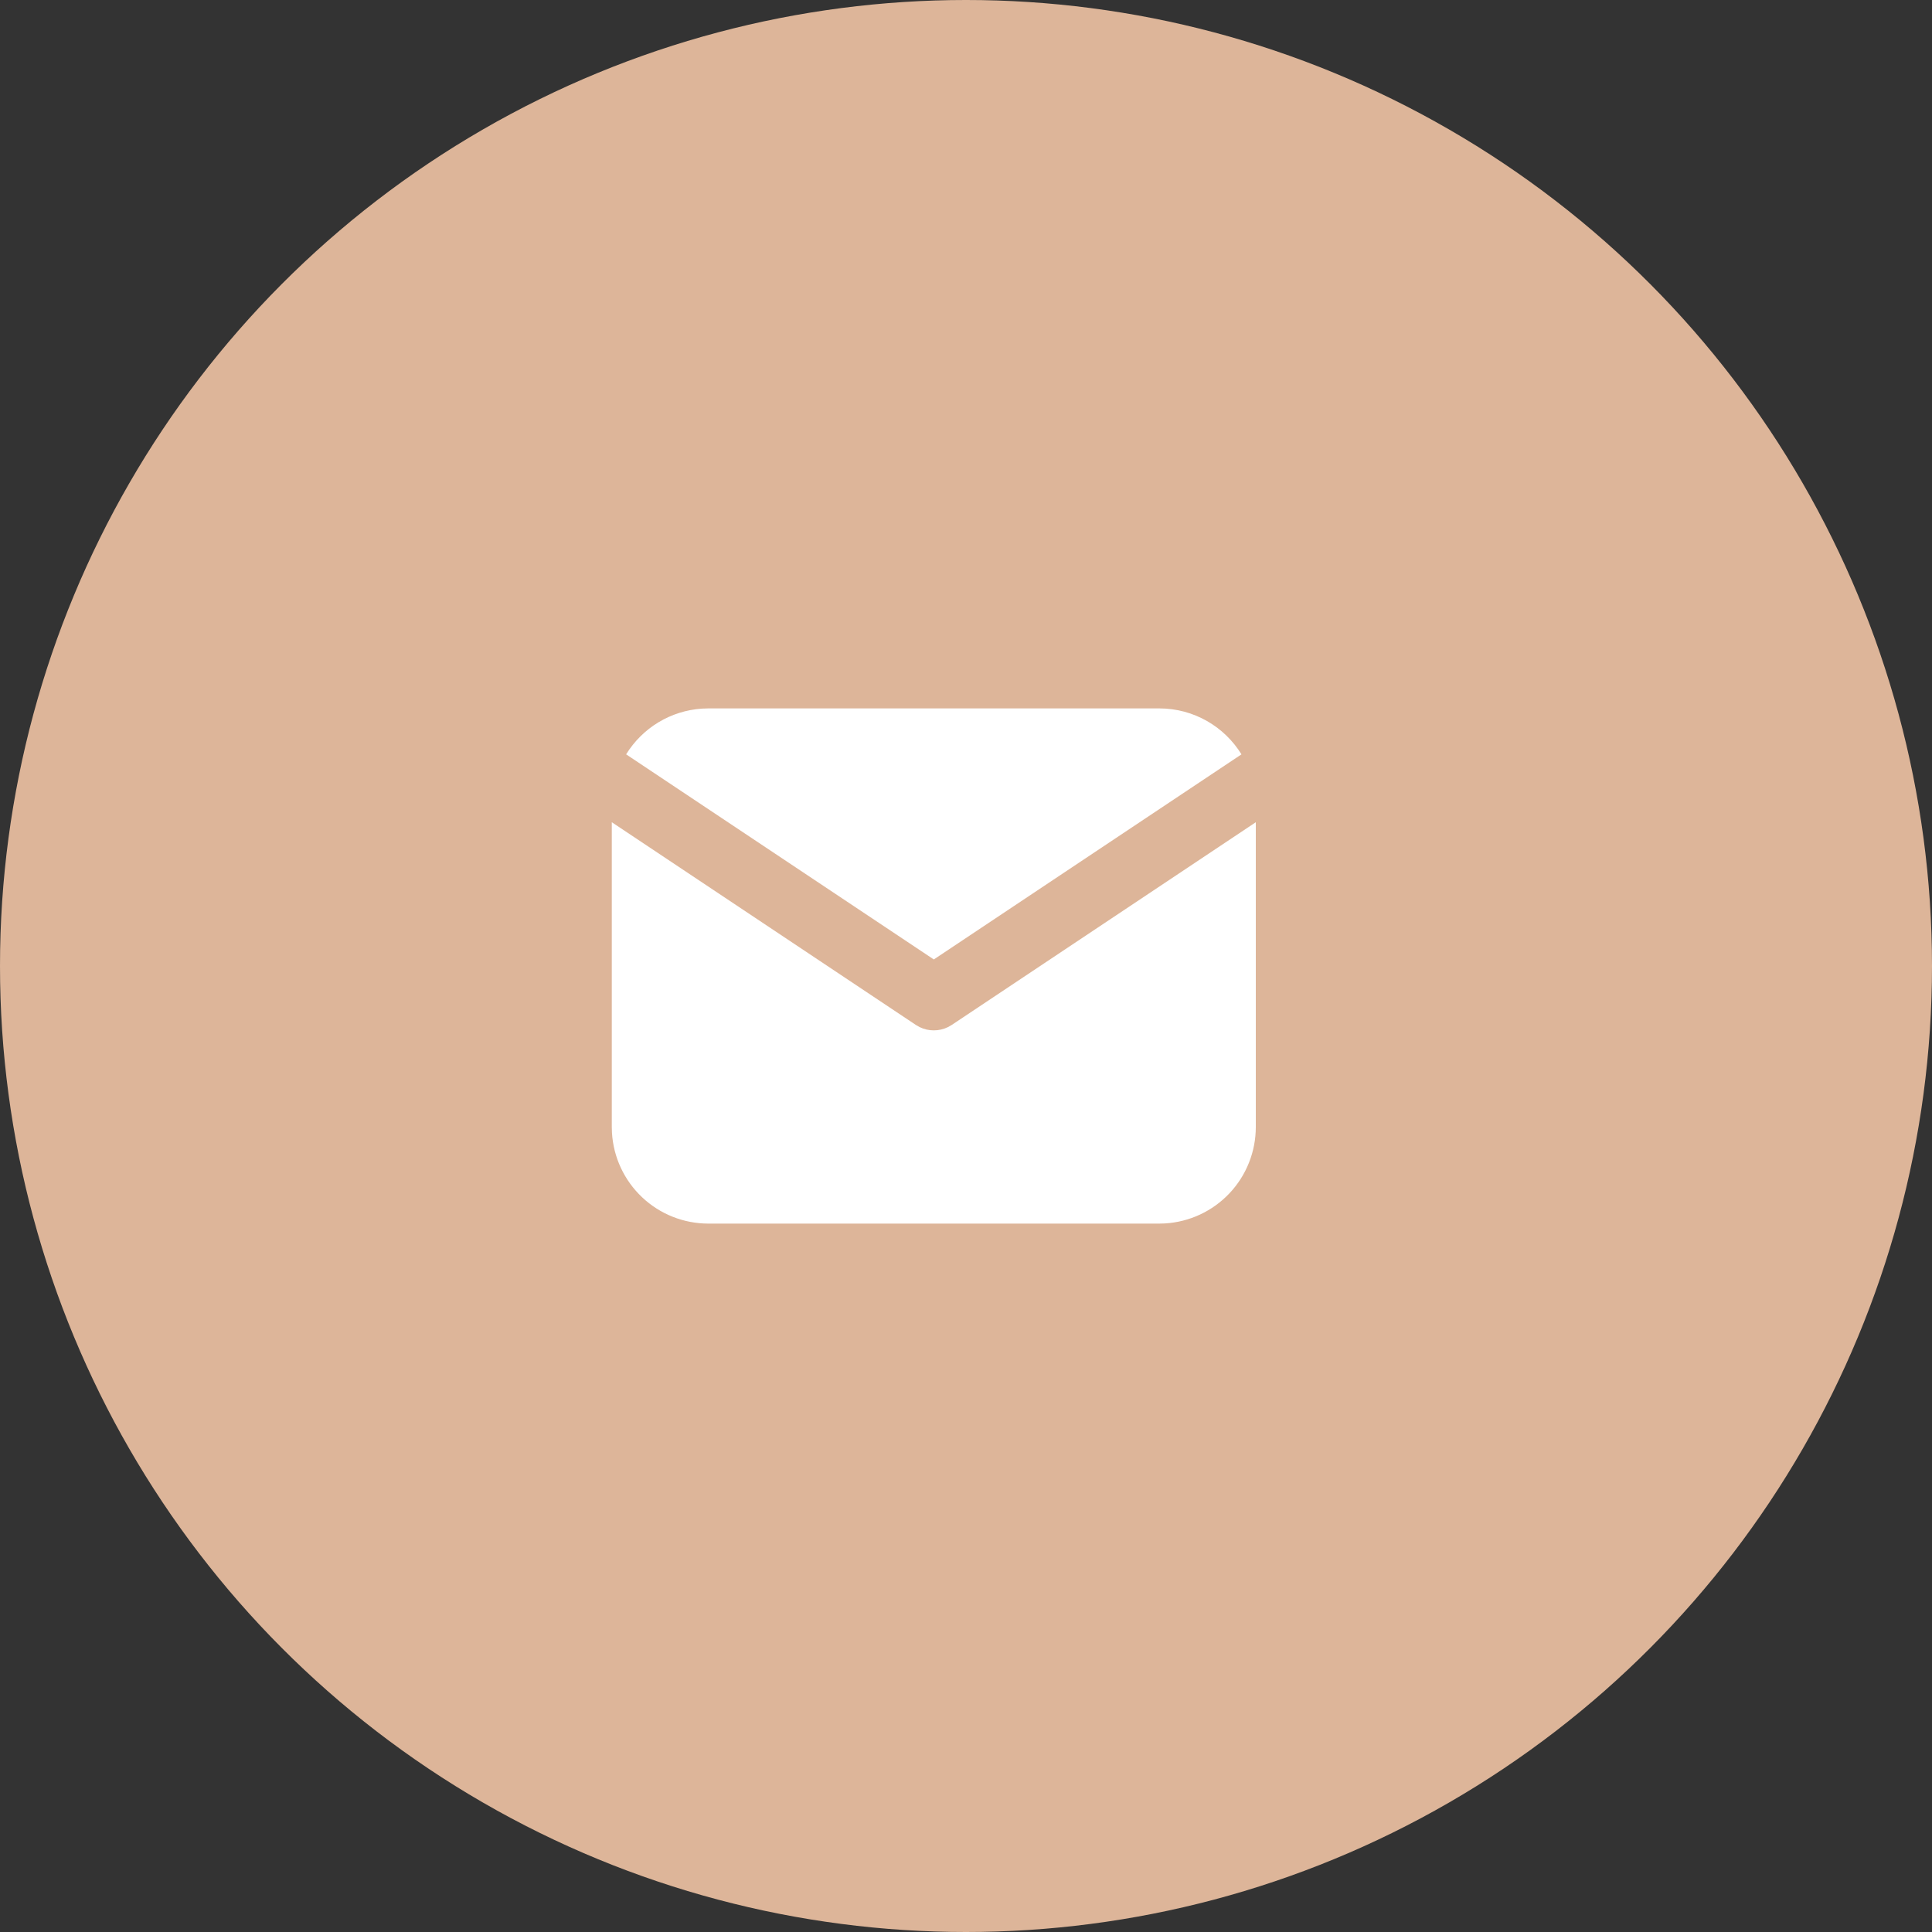
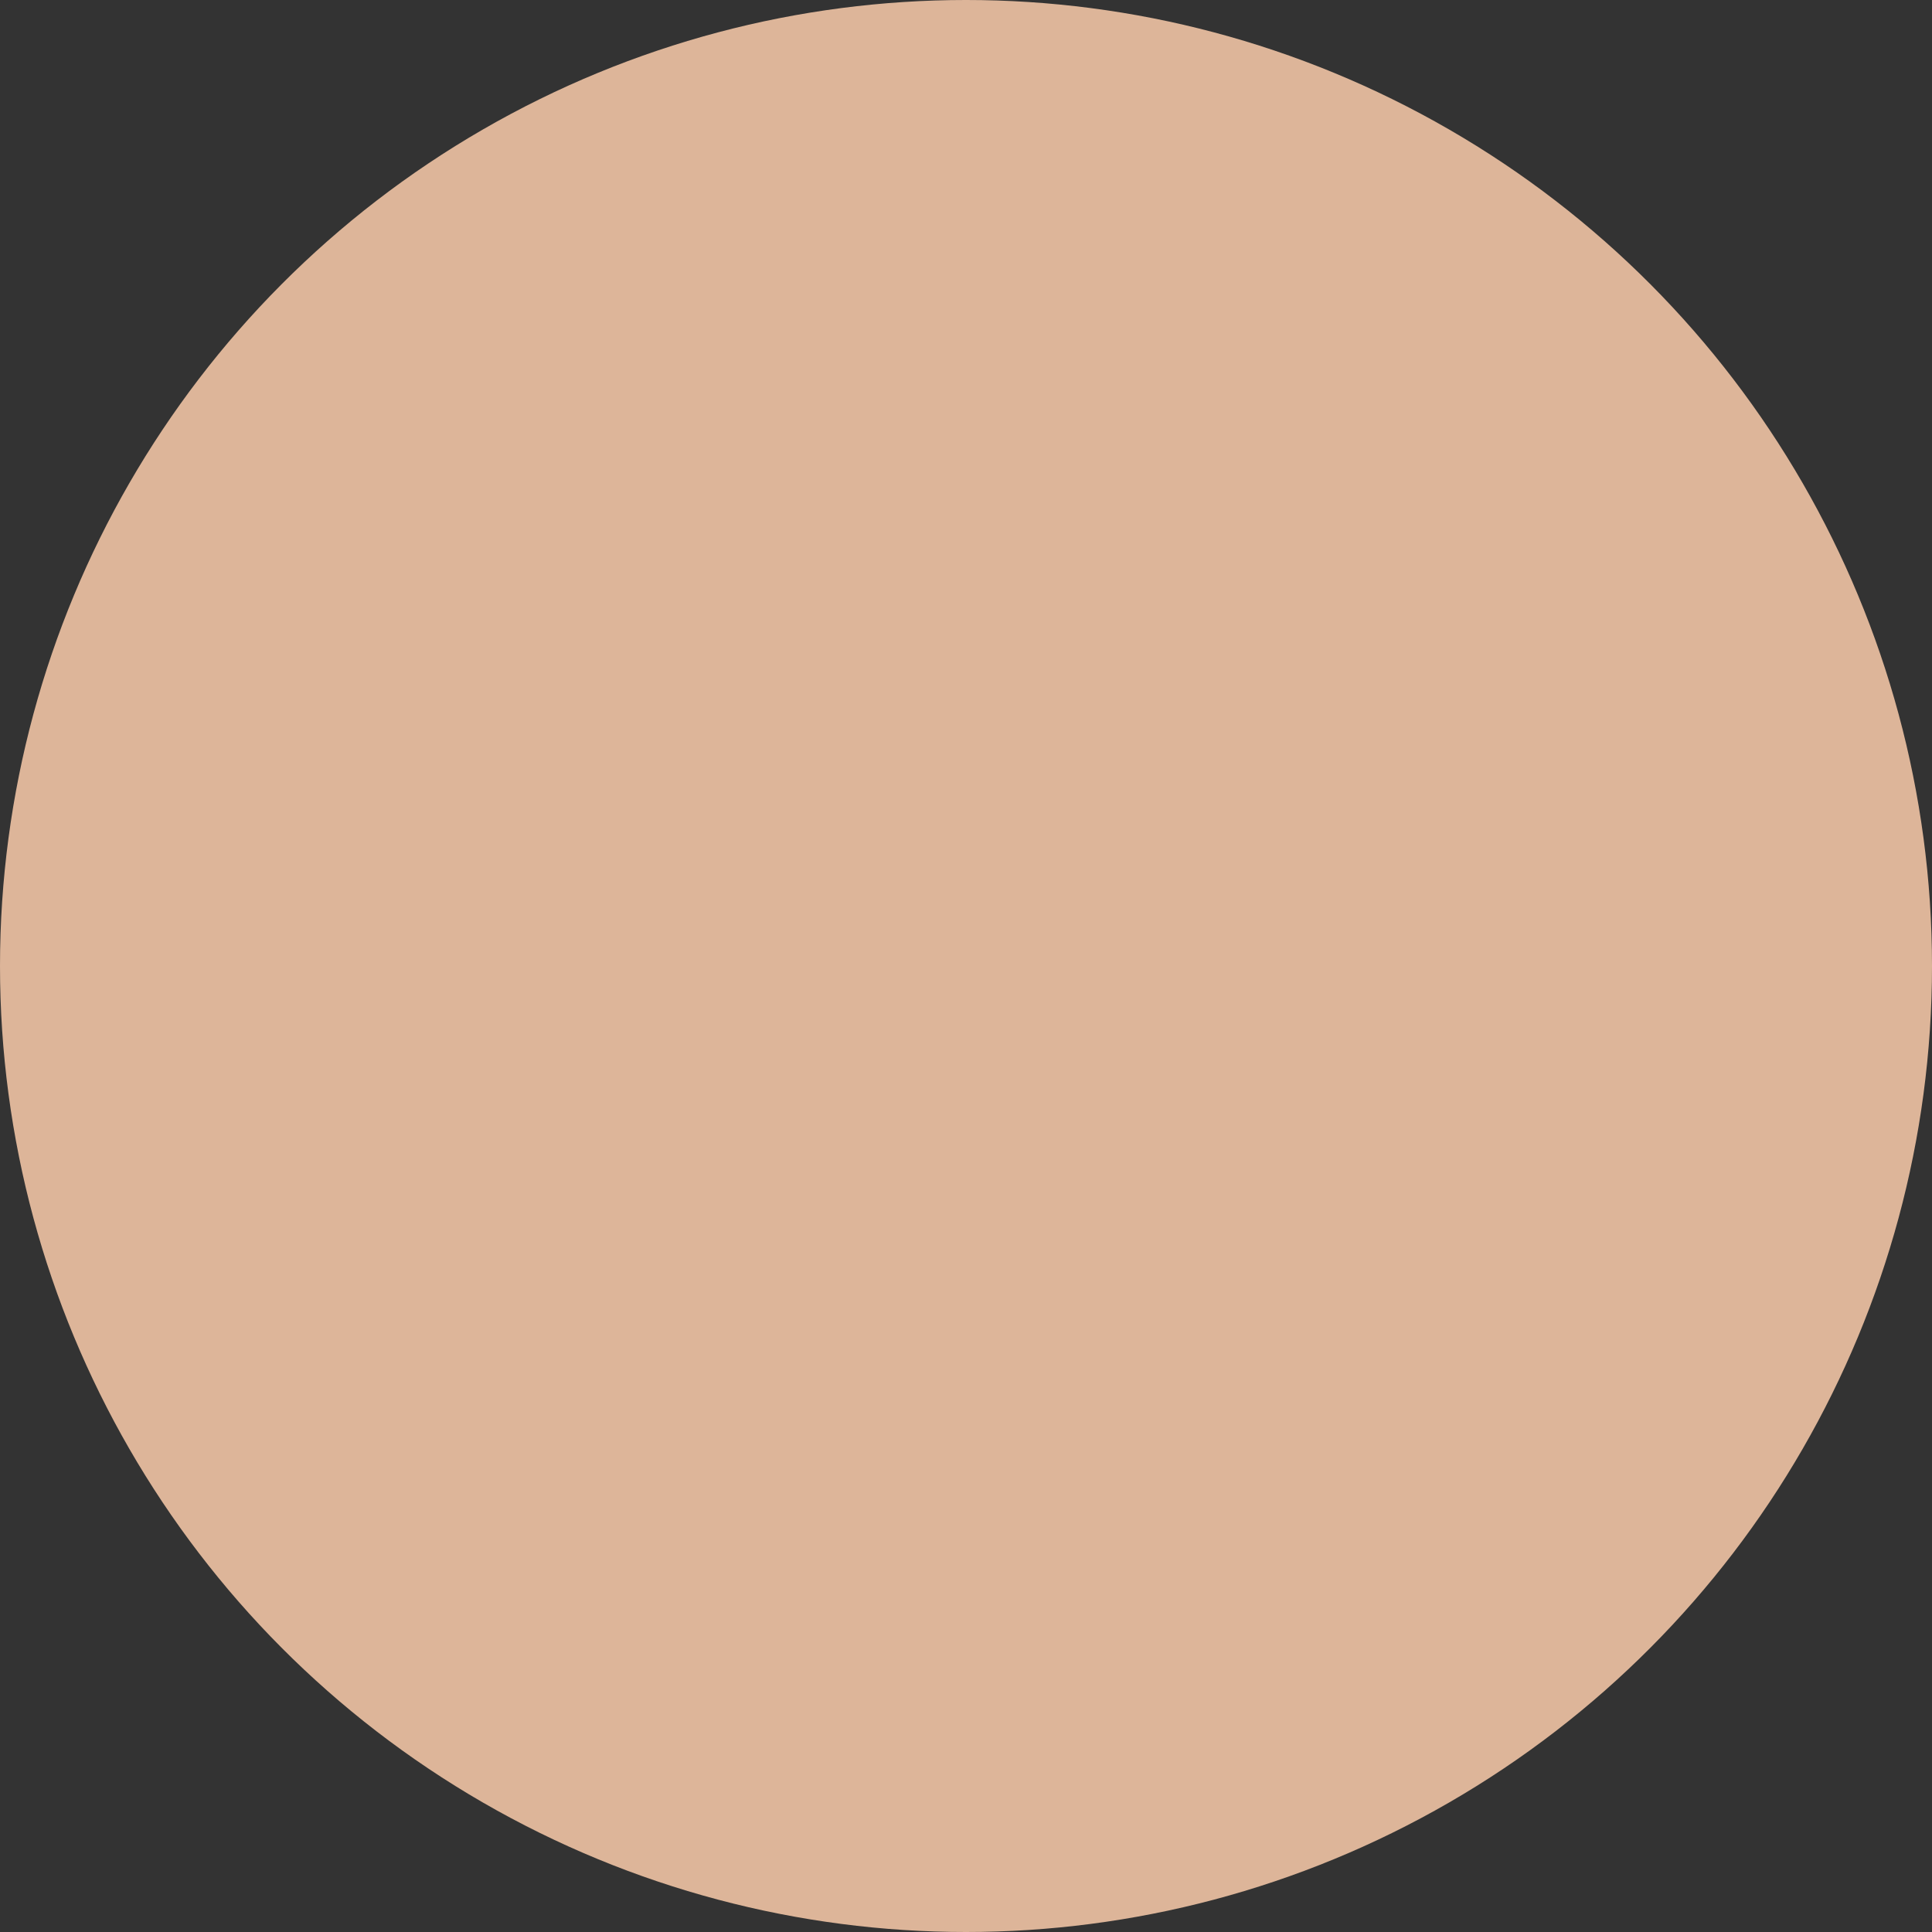
<svg xmlns="http://www.w3.org/2000/svg" width="60" height="60" viewBox="0 0 60 60" fill="none">
  <rect x="0" y="0" width="60" height="60" fill="#333333" stroke="none" />
  <circle cx="30" cy="30" r="30" fill="#DDB599" />
-   <path d="M39 25.535V35C39 35.765 38.708 36.501 38.183 37.058C37.658 37.615 36.94 37.95 36.176 37.995L36 38H22C21.235 38 20.498 37.708 19.942 37.183C19.385 36.658 19.05 35.94 19.005 35.176L19 35V25.535L28.445 31.832L28.561 31.898C28.698 31.965 28.848 31.999 29 31.999C29.152 31.999 29.302 31.965 29.439 31.898L29.555 31.832L39 25.535Z" fill="white" />
-   <path d="M36 22C37.08 22 38.027 22.57 38.555 23.427L29 29.797L19.445 23.427C19.696 23.02 20.041 22.678 20.45 22.431C20.86 22.184 21.322 22.039 21.799 22.007L22 22H36Z" fill="white" />
</svg>